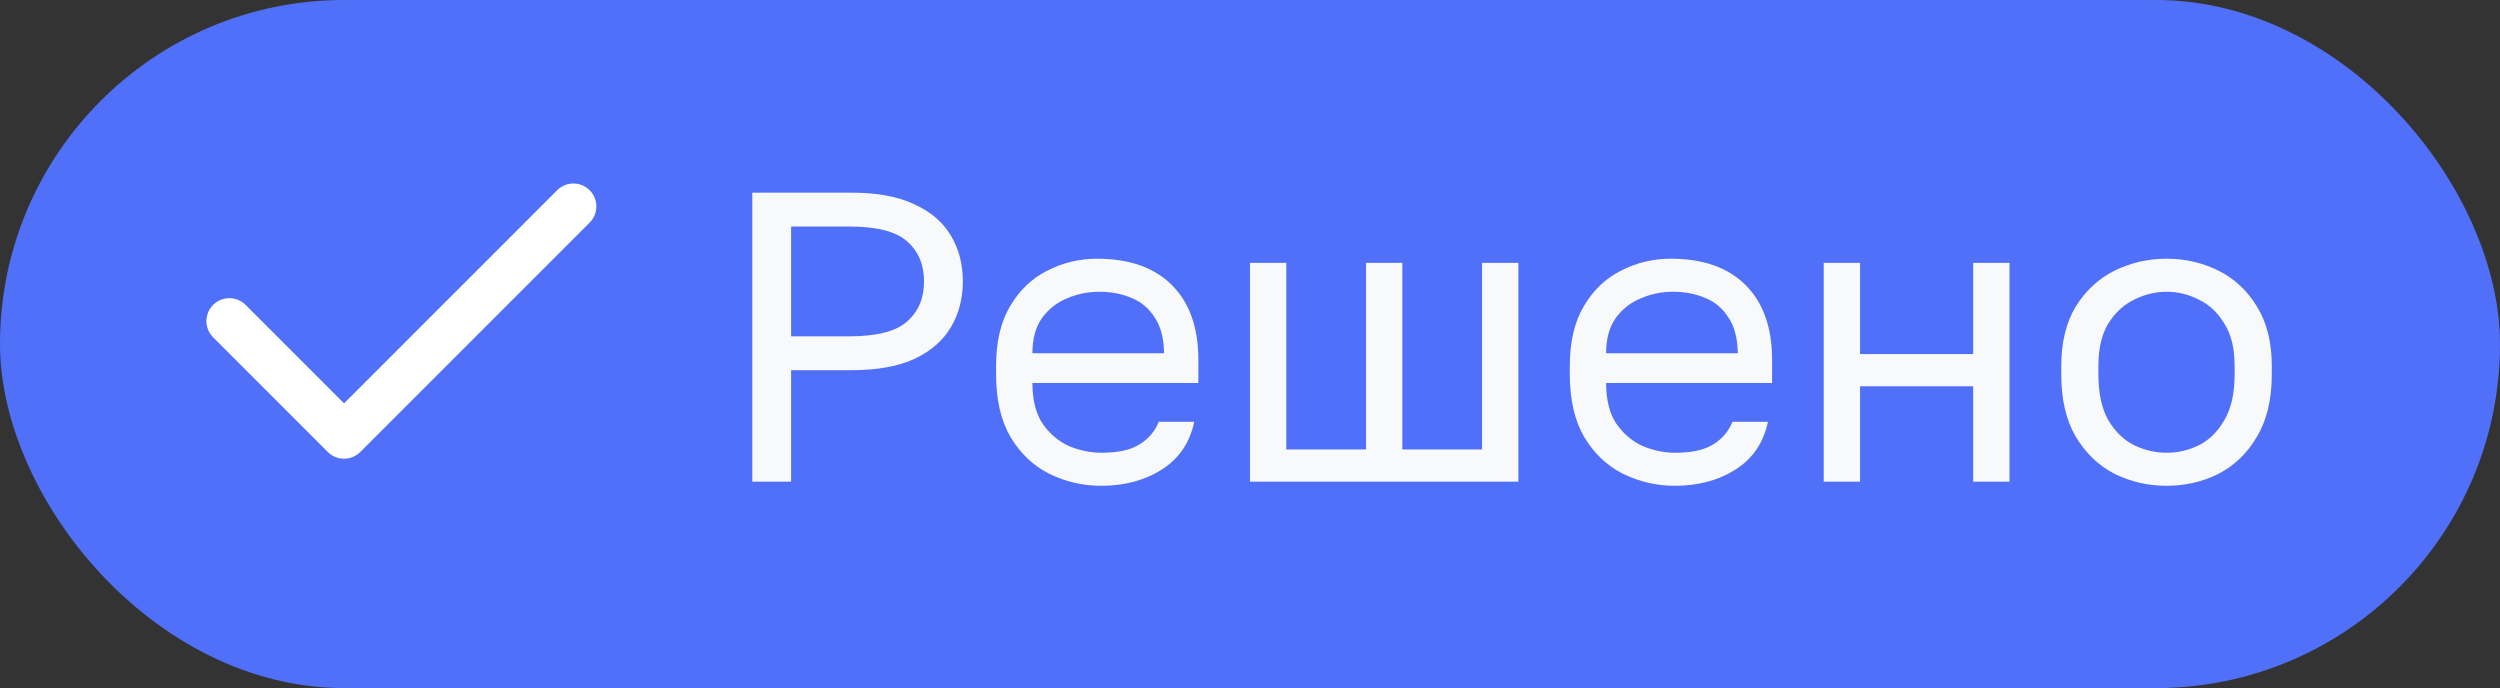
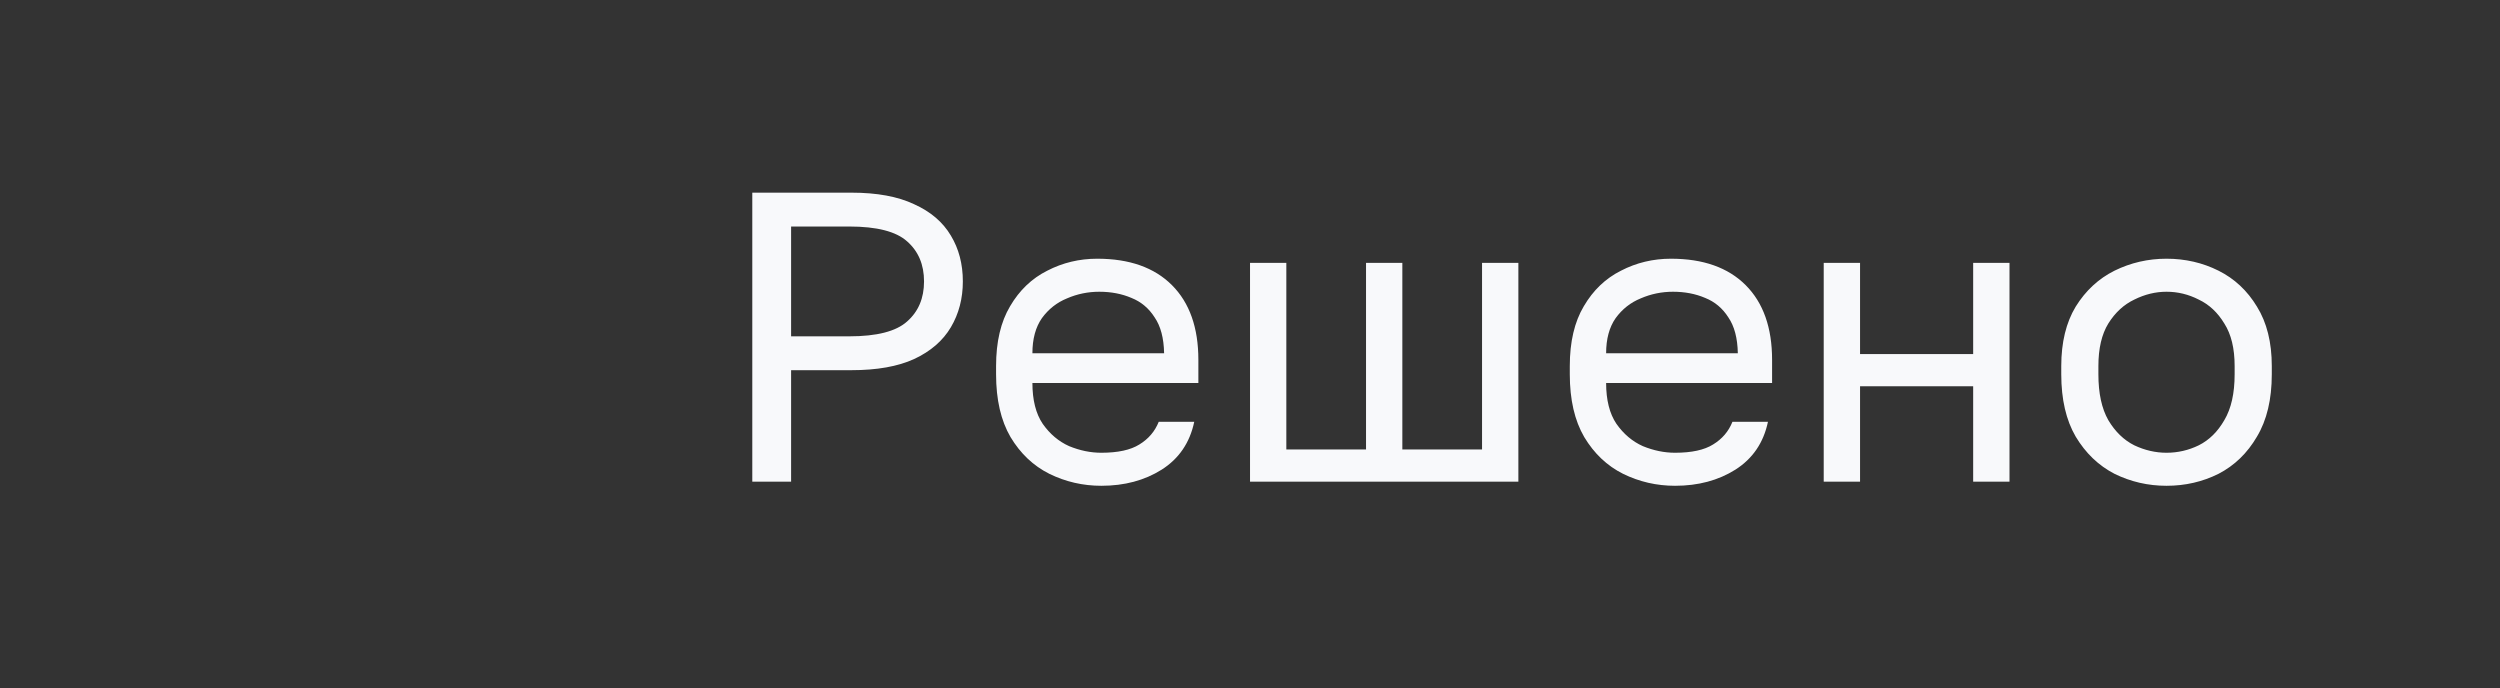
<svg xmlns="http://www.w3.org/2000/svg" width="109" height="30" viewBox="0 0 109 30" fill="none">
  <rect x="0" y="0" width="109" height="30" fill="#333333" stroke="none" />
-   <rect width="109" height="30" rx="15" fill="#5070FA" />
  <path d="M32.8 21V8.4H37.12C38.236 8.4 39.148 8.568 39.856 8.904C40.576 9.228 41.11 9.684 41.458 10.272C41.806 10.848 41.98 11.514 41.98 12.27C41.98 13.014 41.806 13.68 41.458 14.268C41.11 14.856 40.576 15.318 39.856 15.654C39.148 15.978 38.236 16.14 37.12 16.14H34.492V21H32.8ZM34.492 14.664H37.03C38.23 14.664 39.07 14.448 39.55 14.016C40.042 13.584 40.288 13.002 40.288 12.27C40.288 11.538 40.042 10.956 39.55 10.524C39.07 10.092 38.23 9.876 37.03 9.876H34.492V14.664ZM48.019 21.18C47.215 21.18 46.459 21.006 45.751 20.658C45.055 20.31 44.491 19.776 44.059 19.056C43.639 18.336 43.429 17.424 43.429 16.32V15.96C43.429 14.904 43.633 14.034 44.041 13.35C44.449 12.654 44.989 12.138 45.661 11.802C46.333 11.454 47.059 11.28 47.839 11.28C49.243 11.28 50.329 11.664 51.097 12.432C51.865 13.2 52.249 14.286 52.249 15.69V16.698H45.013C45.013 17.442 45.163 18.036 45.463 18.48C45.775 18.924 46.159 19.248 46.615 19.452C47.083 19.644 47.551 19.74 48.019 19.74C48.739 19.74 49.291 19.62 49.675 19.38C50.071 19.14 50.353 18.81 50.521 18.39H52.069C51.877 19.302 51.403 19.998 50.647 20.478C49.903 20.946 49.027 21.18 48.019 21.18ZM47.929 12.72C47.437 12.72 46.969 12.816 46.525 13.008C46.081 13.188 45.715 13.476 45.427 13.872C45.151 14.268 45.013 14.778 45.013 15.402H50.755C50.743 14.742 50.605 14.22 50.341 13.836C50.089 13.44 49.753 13.158 49.333 12.99C48.913 12.81 48.445 12.72 47.929 12.72ZM54.501 21V11.46H56.084V19.596H59.559V11.46H61.142V19.596H64.617V11.46H66.201V21H54.501ZM73.033 21.18C72.229 21.18 71.473 21.006 70.765 20.658C70.069 20.31 69.505 19.776 69.073 19.056C68.653 18.336 68.443 17.424 68.443 16.32V15.96C68.443 14.904 68.647 14.034 69.055 13.35C69.463 12.654 70.003 12.138 70.675 11.802C71.347 11.454 72.073 11.28 72.853 11.28C74.257 11.28 75.343 11.664 76.111 12.432C76.879 13.2 77.263 14.286 77.263 15.69V16.698H70.027C70.027 17.442 70.177 18.036 70.477 18.48C70.789 18.924 71.173 19.248 71.629 19.452C72.097 19.644 72.565 19.74 73.033 19.74C73.753 19.74 74.305 19.62 74.689 19.38C75.085 19.14 75.367 18.81 75.535 18.39H77.083C76.891 19.302 76.417 19.998 75.661 20.478C74.917 20.946 74.041 21.18 73.033 21.18ZM72.943 12.72C72.451 12.72 71.983 12.816 71.539 13.008C71.095 13.188 70.729 13.476 70.441 13.872C70.165 14.268 70.027 14.778 70.027 15.402H75.769C75.757 14.742 75.619 14.22 75.355 13.836C75.103 13.44 74.767 13.158 74.347 12.99C73.927 12.81 73.459 12.72 72.943 12.72ZM79.514 21V11.46H81.098V15.438H86.03V11.46H87.614V21H86.03V16.842H81.098V21H79.514ZM94.46 21.18C93.656 21.18 92.9 21.006 92.192 20.658C91.496 20.298 90.933 19.758 90.501 19.038C90.081 18.318 89.871 17.412 89.871 16.32V15.96C89.871 14.928 90.081 14.064 90.501 13.368C90.933 12.672 91.496 12.15 92.192 11.802C92.9 11.454 93.656 11.28 94.46 11.28C95.276 11.28 96.032 11.454 96.728 11.802C97.424 12.15 97.983 12.672 98.403 13.368C98.835 14.064 99.05 14.928 99.05 15.96V16.32C99.05 17.412 98.835 18.318 98.403 19.038C97.983 19.758 97.424 20.298 96.728 20.658C96.032 21.006 95.276 21.18 94.46 21.18ZM94.46 19.74C94.953 19.74 95.421 19.632 95.865 19.416C96.32 19.188 96.692 18.822 96.981 18.318C97.281 17.814 97.43 17.148 97.43 16.32V15.96C97.43 15.192 97.281 14.574 96.981 14.106C96.692 13.626 96.32 13.278 95.865 13.062C95.421 12.834 94.953 12.72 94.46 12.72C93.981 12.72 93.513 12.834 93.056 13.062C92.6 13.278 92.222 13.626 91.922 14.106C91.635 14.574 91.49 15.192 91.49 15.96V16.32C91.49 17.148 91.635 17.814 91.922 18.318C92.222 18.822 92.6 19.188 93.056 19.416C93.513 19.632 93.981 19.74 94.46 19.74Z" fill="#F8F9FB" />
-   <path d="M25 9L15 19L10 14" stroke="white" stroke-width="2" stroke-linecap="round" stroke-linejoin="round" />
</svg>